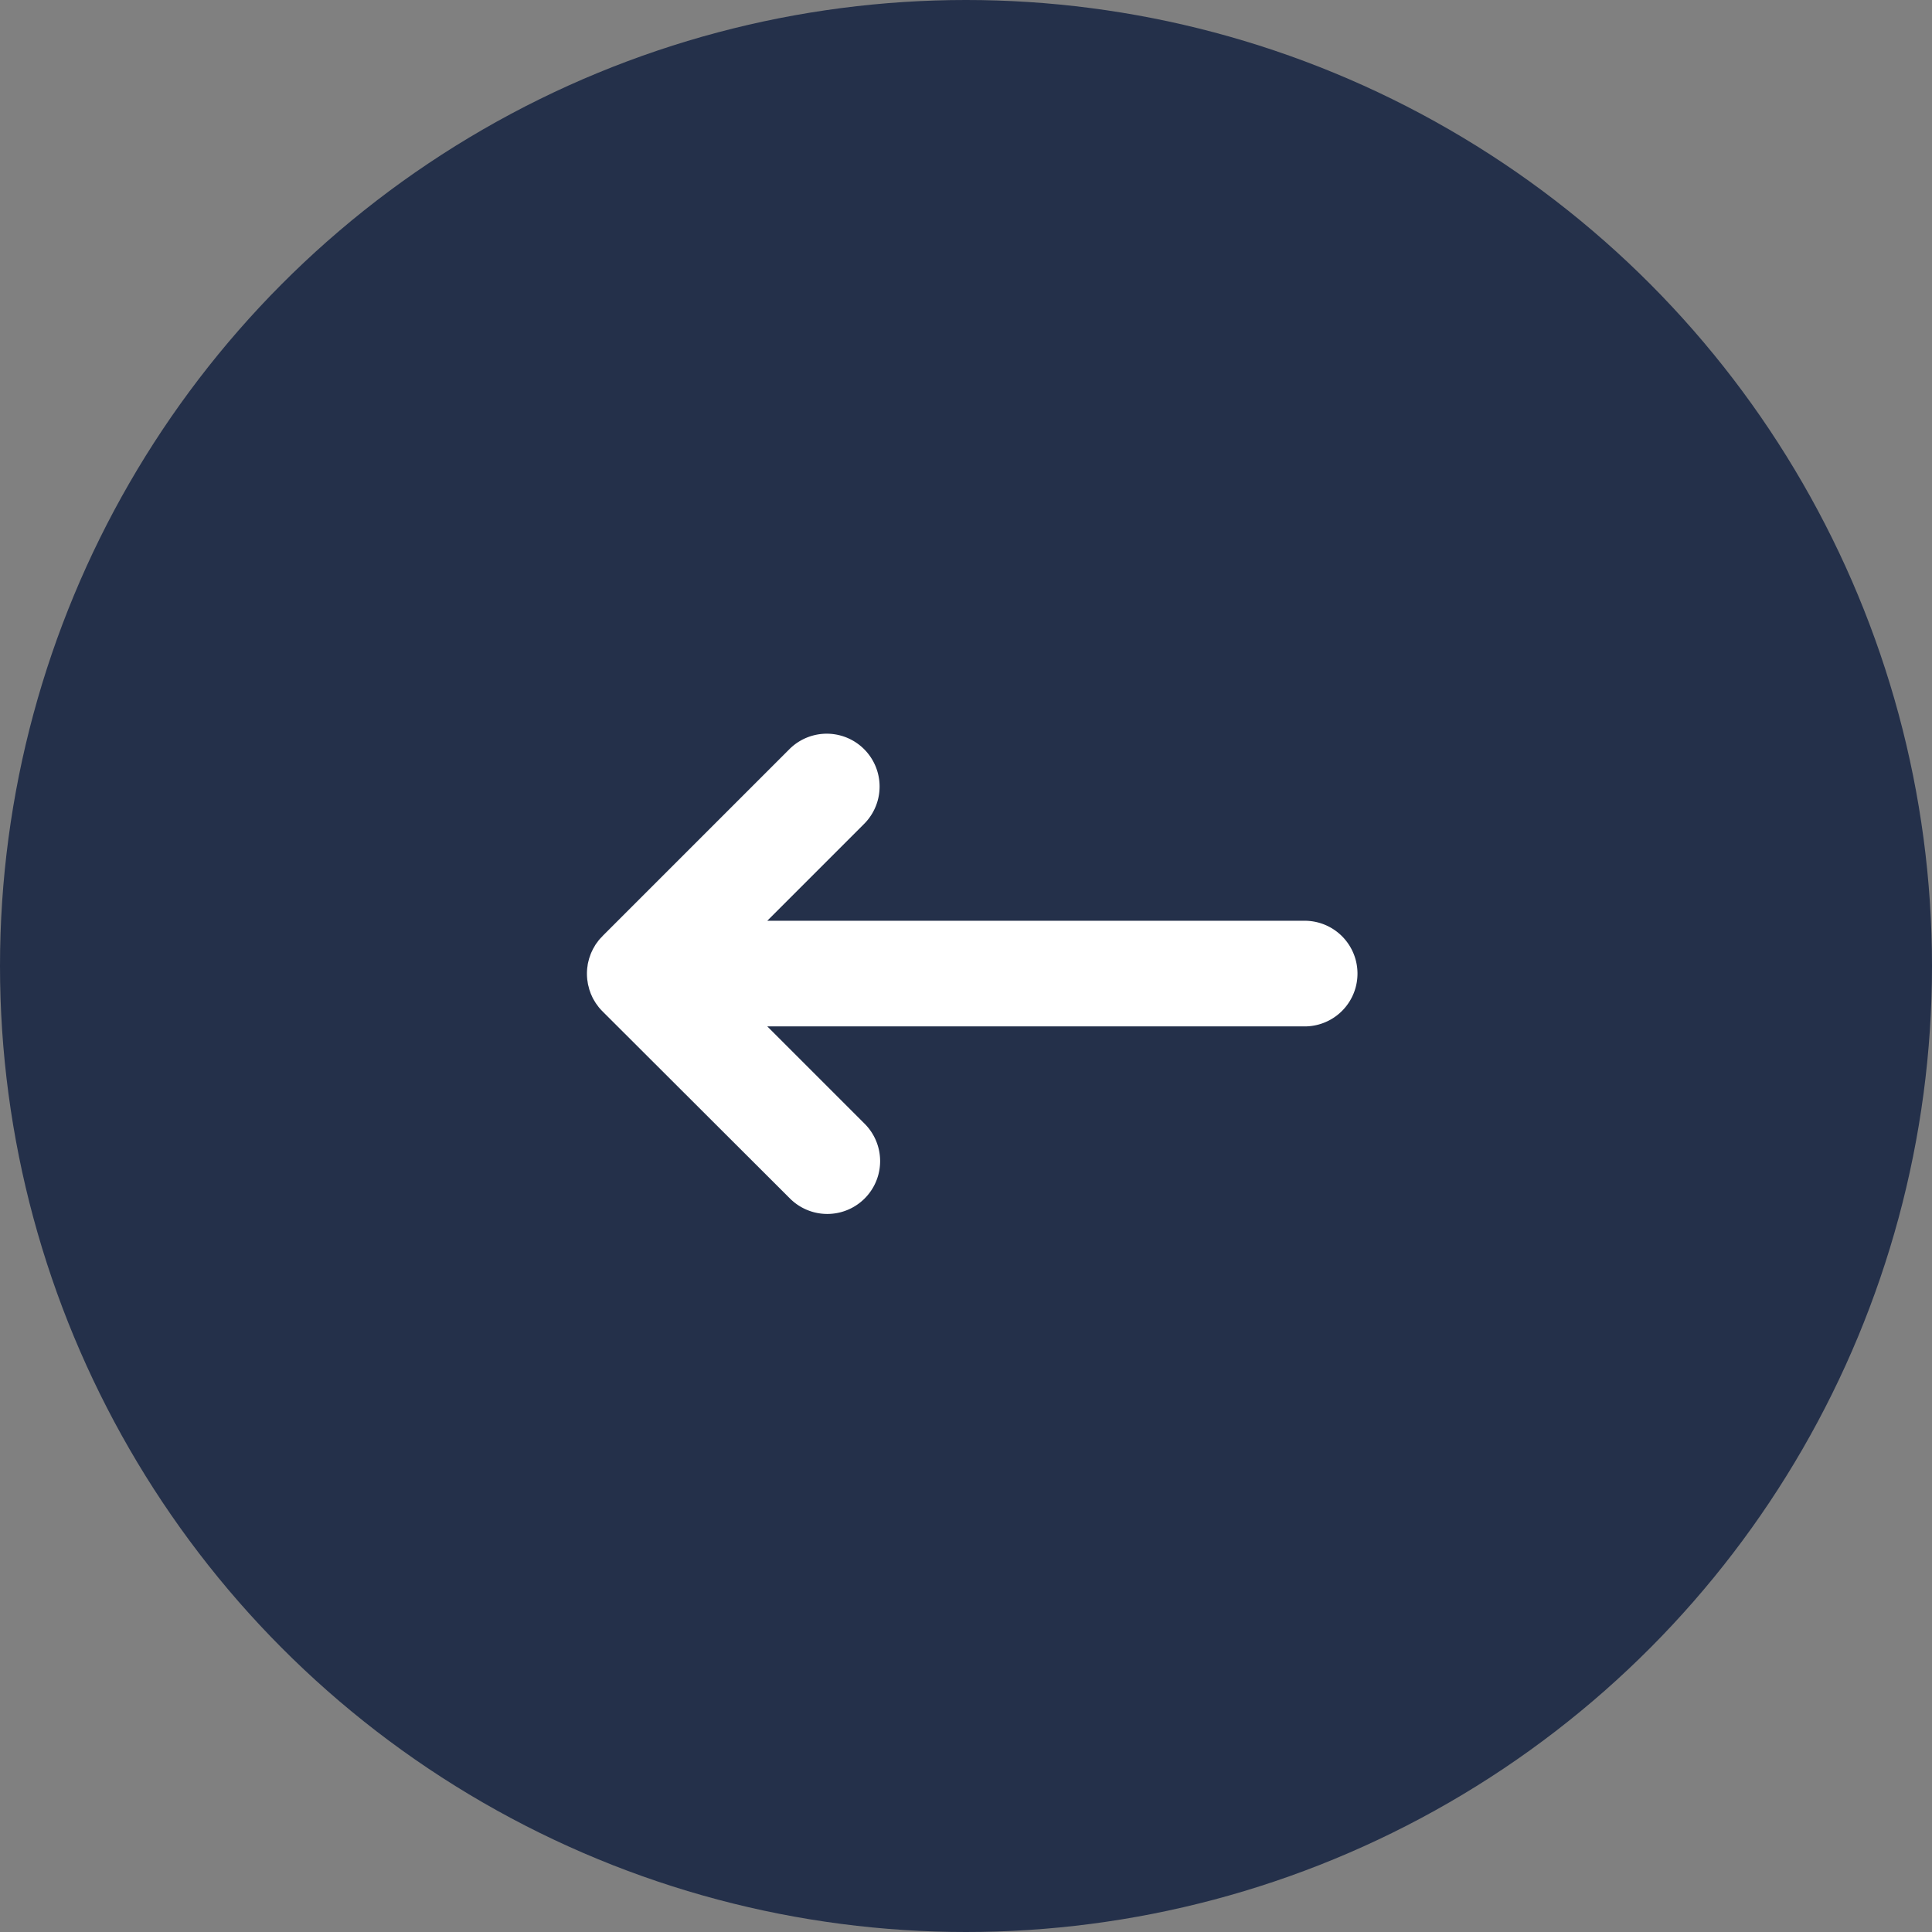
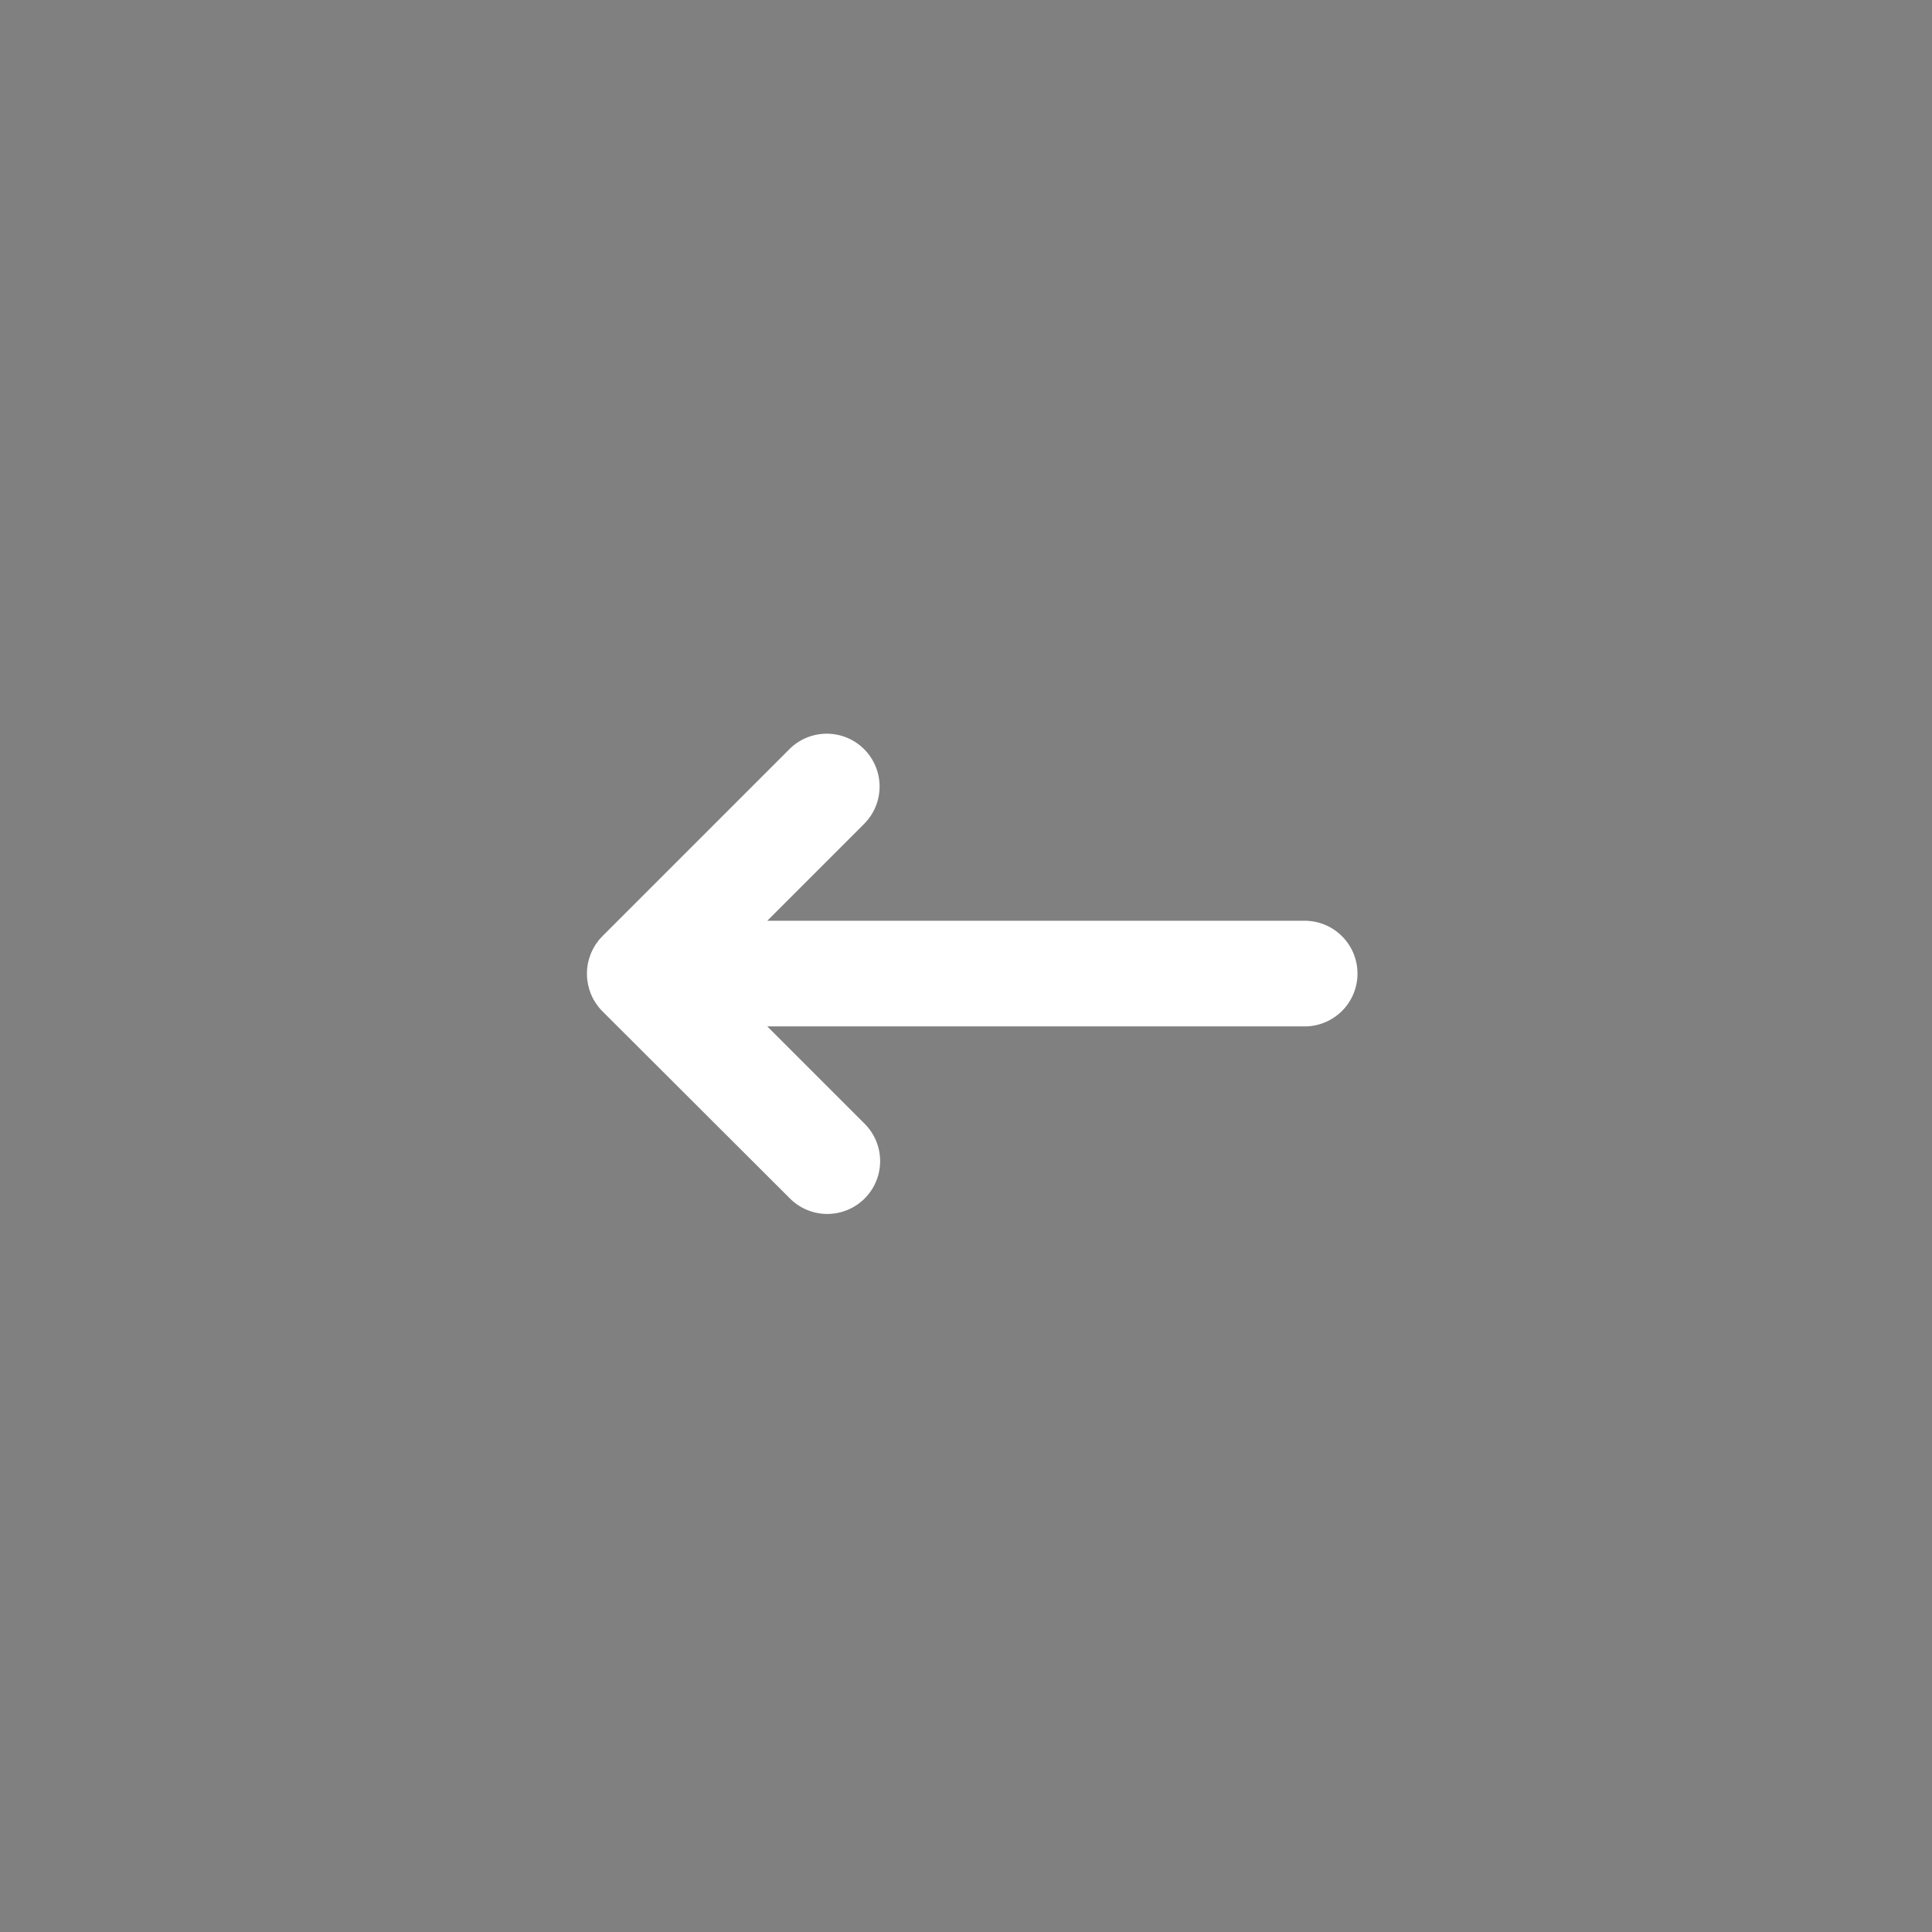
<svg xmlns="http://www.w3.org/2000/svg" width="79" height="79" viewBox="0 0 79 79">
  <rect x="0" y="0" width="79" height="79" fill="#808080" stroke="none" />
  <g id="slider-left" transform="translate(-130 -3485)">
-     <circle id="Ellipse_33" data-name="Ellipse 33" cx="39.5" cy="39.5" r="39.5" transform="translate(130 3485)" fill="#24304a" />
    <path id="Path_49680" data-name="Path 49680" d="M31.019,11.2c.021-.026.04-.053.059-.08s.046-.059.067-.09.039-.064.059-.1.034-.056.05-.085.032-.067.048-.1.029-.06.042-.092.025-.066.036-.1.025-.067.035-.1.017-.066.026-.1.018-.07.026-.105.012-.077.017-.116.011-.062.013-.093a2.15,2.15,0,0,0,0-.426c0-.033-.009-.065-.014-.1s-.01-.075-.017-.112-.017-.073-.027-.109-.015-.064-.025-.1-.024-.07-.036-.105-.021-.063-.034-.094-.03-.065-.045-.1-.029-.064-.046-.095-.036-.061-.054-.091-.035-.061-.055-.09-.048-.066-.073-.1-.034-.048-.053-.071a2.183,2.183,0,0,0-.155-.169l-.01-.011L23.207.633a2.16,2.16,0,1,0-3.055,3.055l3.981,3.981H2.16a2.16,2.16,0,0,0,0,4.32H24.134l-3.96,3.961a2.16,2.16,0,1,0,3.055,3.055l7.648-7.648,0-.006C30.93,11.3,30.975,11.252,31.019,11.2Z" transform="translate(185.508 3534.639) rotate(180)" fill="#fff" />
  </g>
</svg>